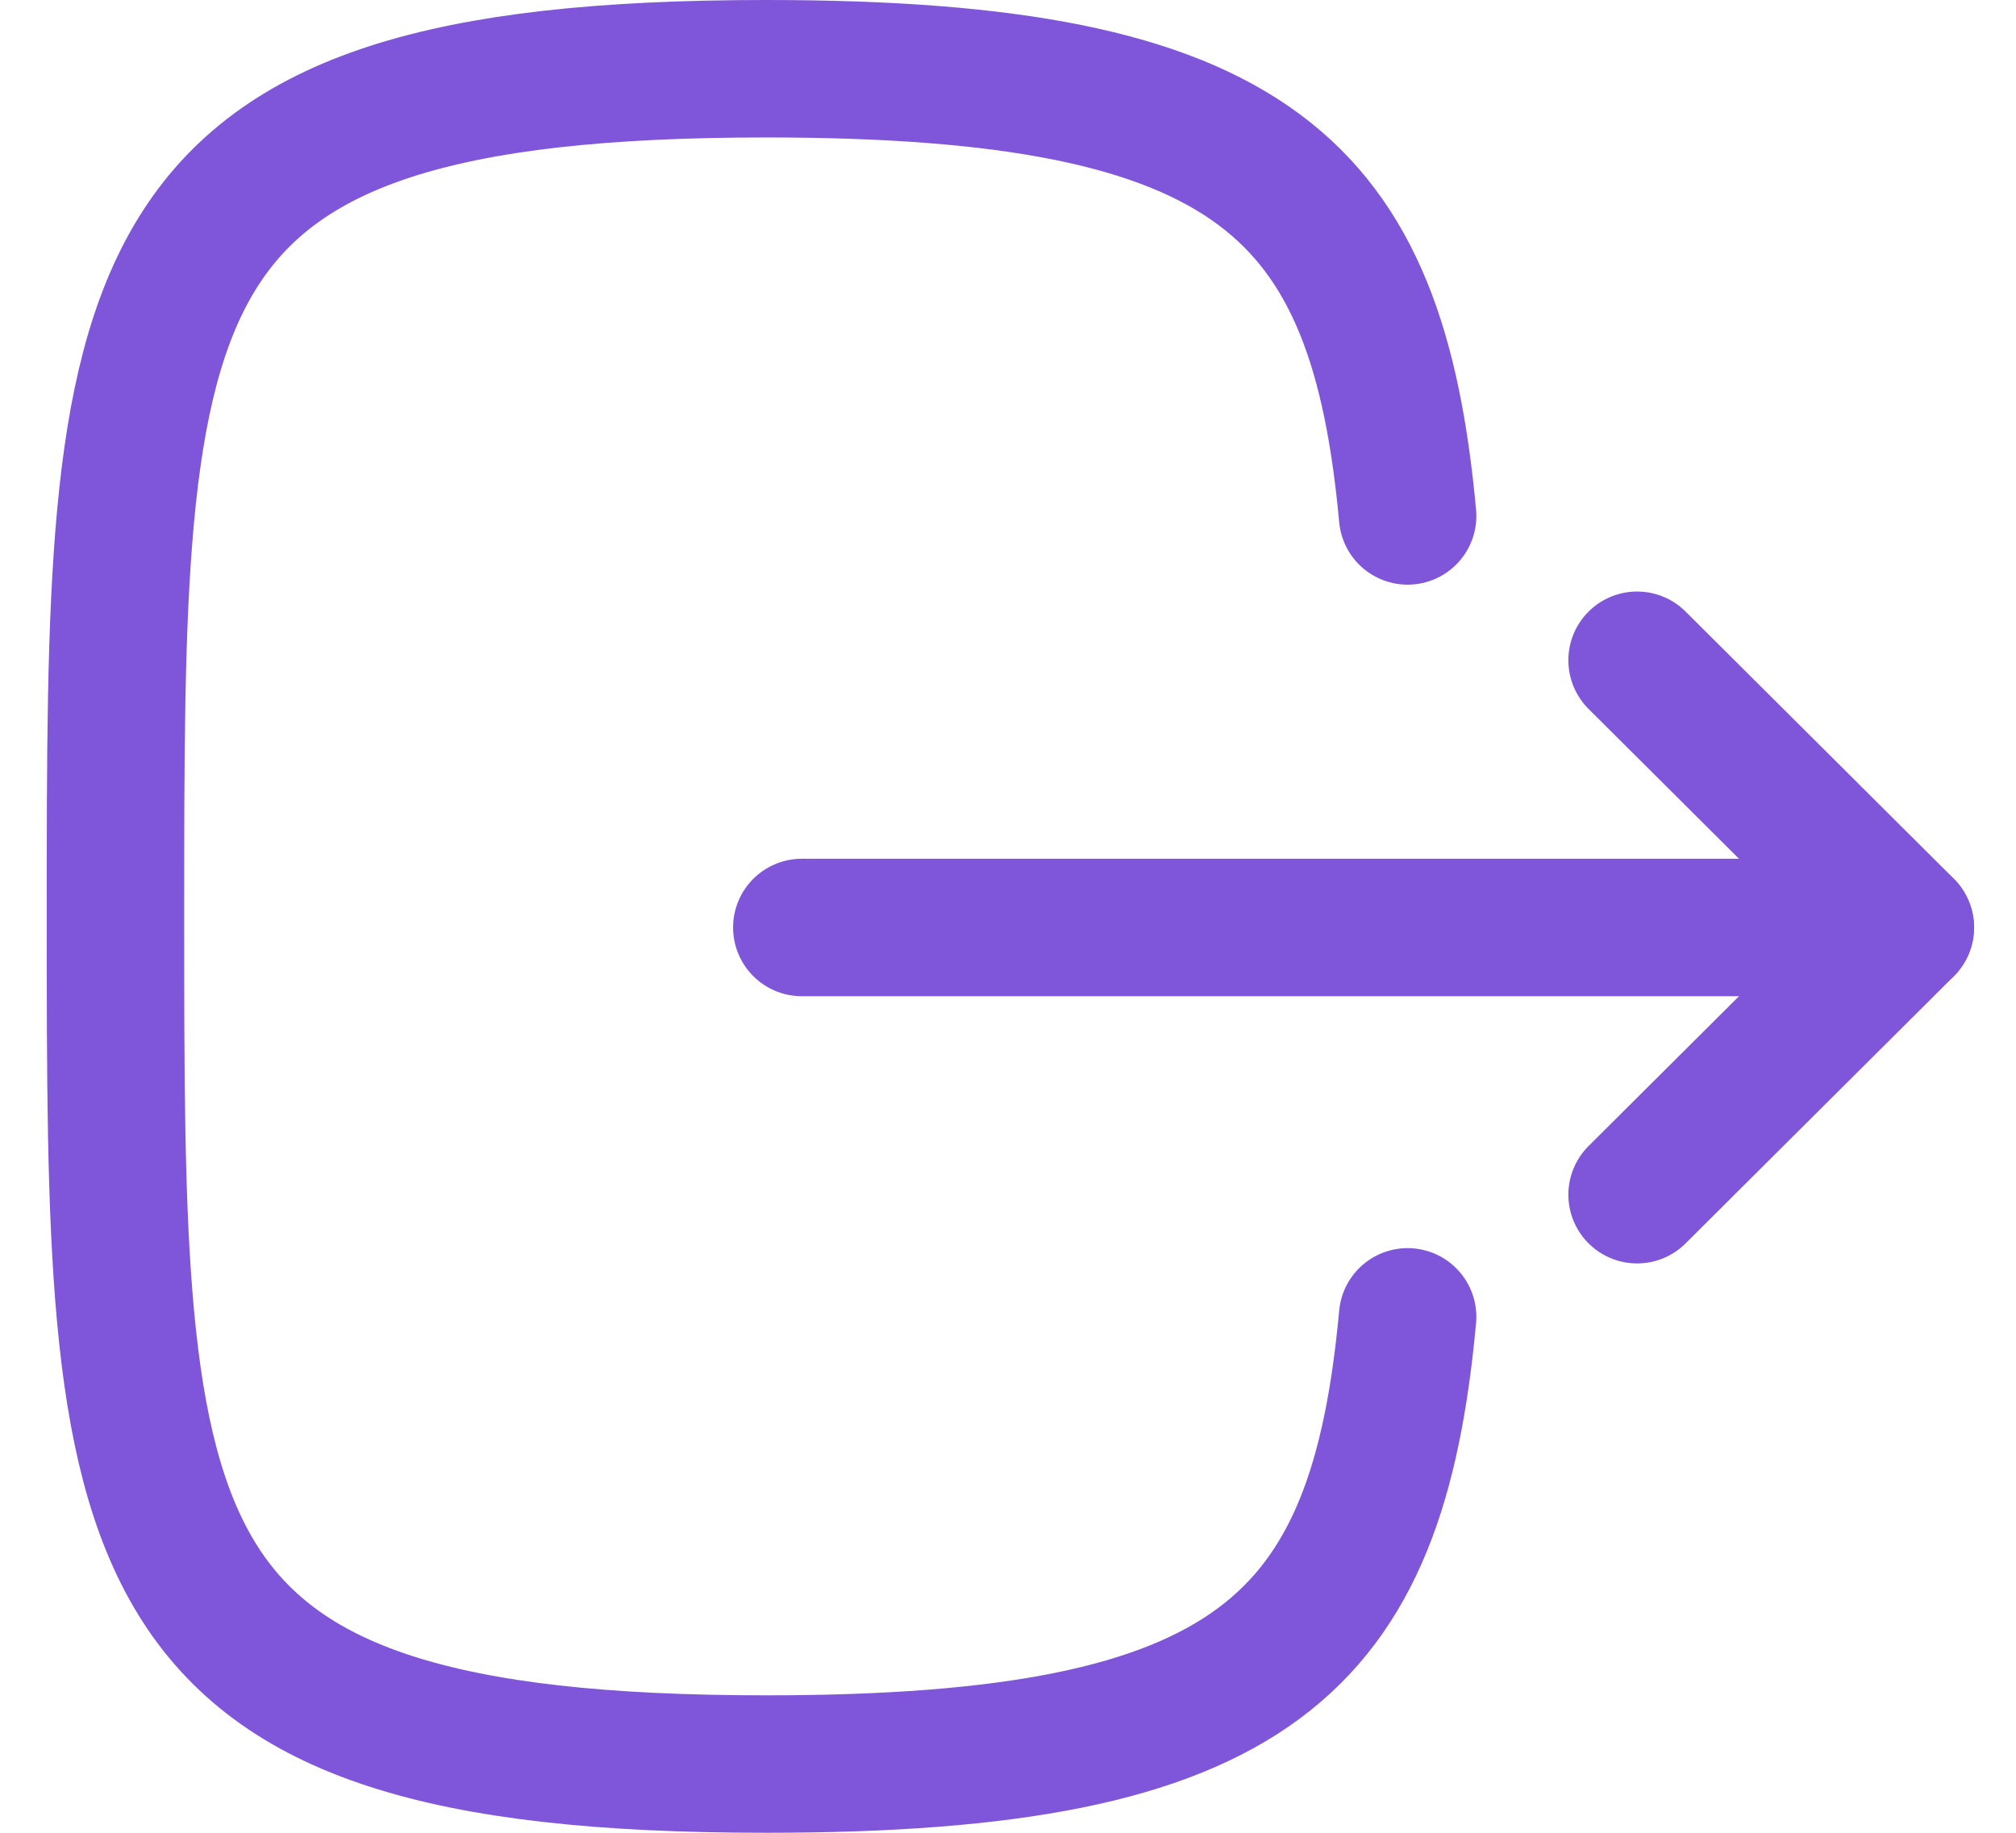
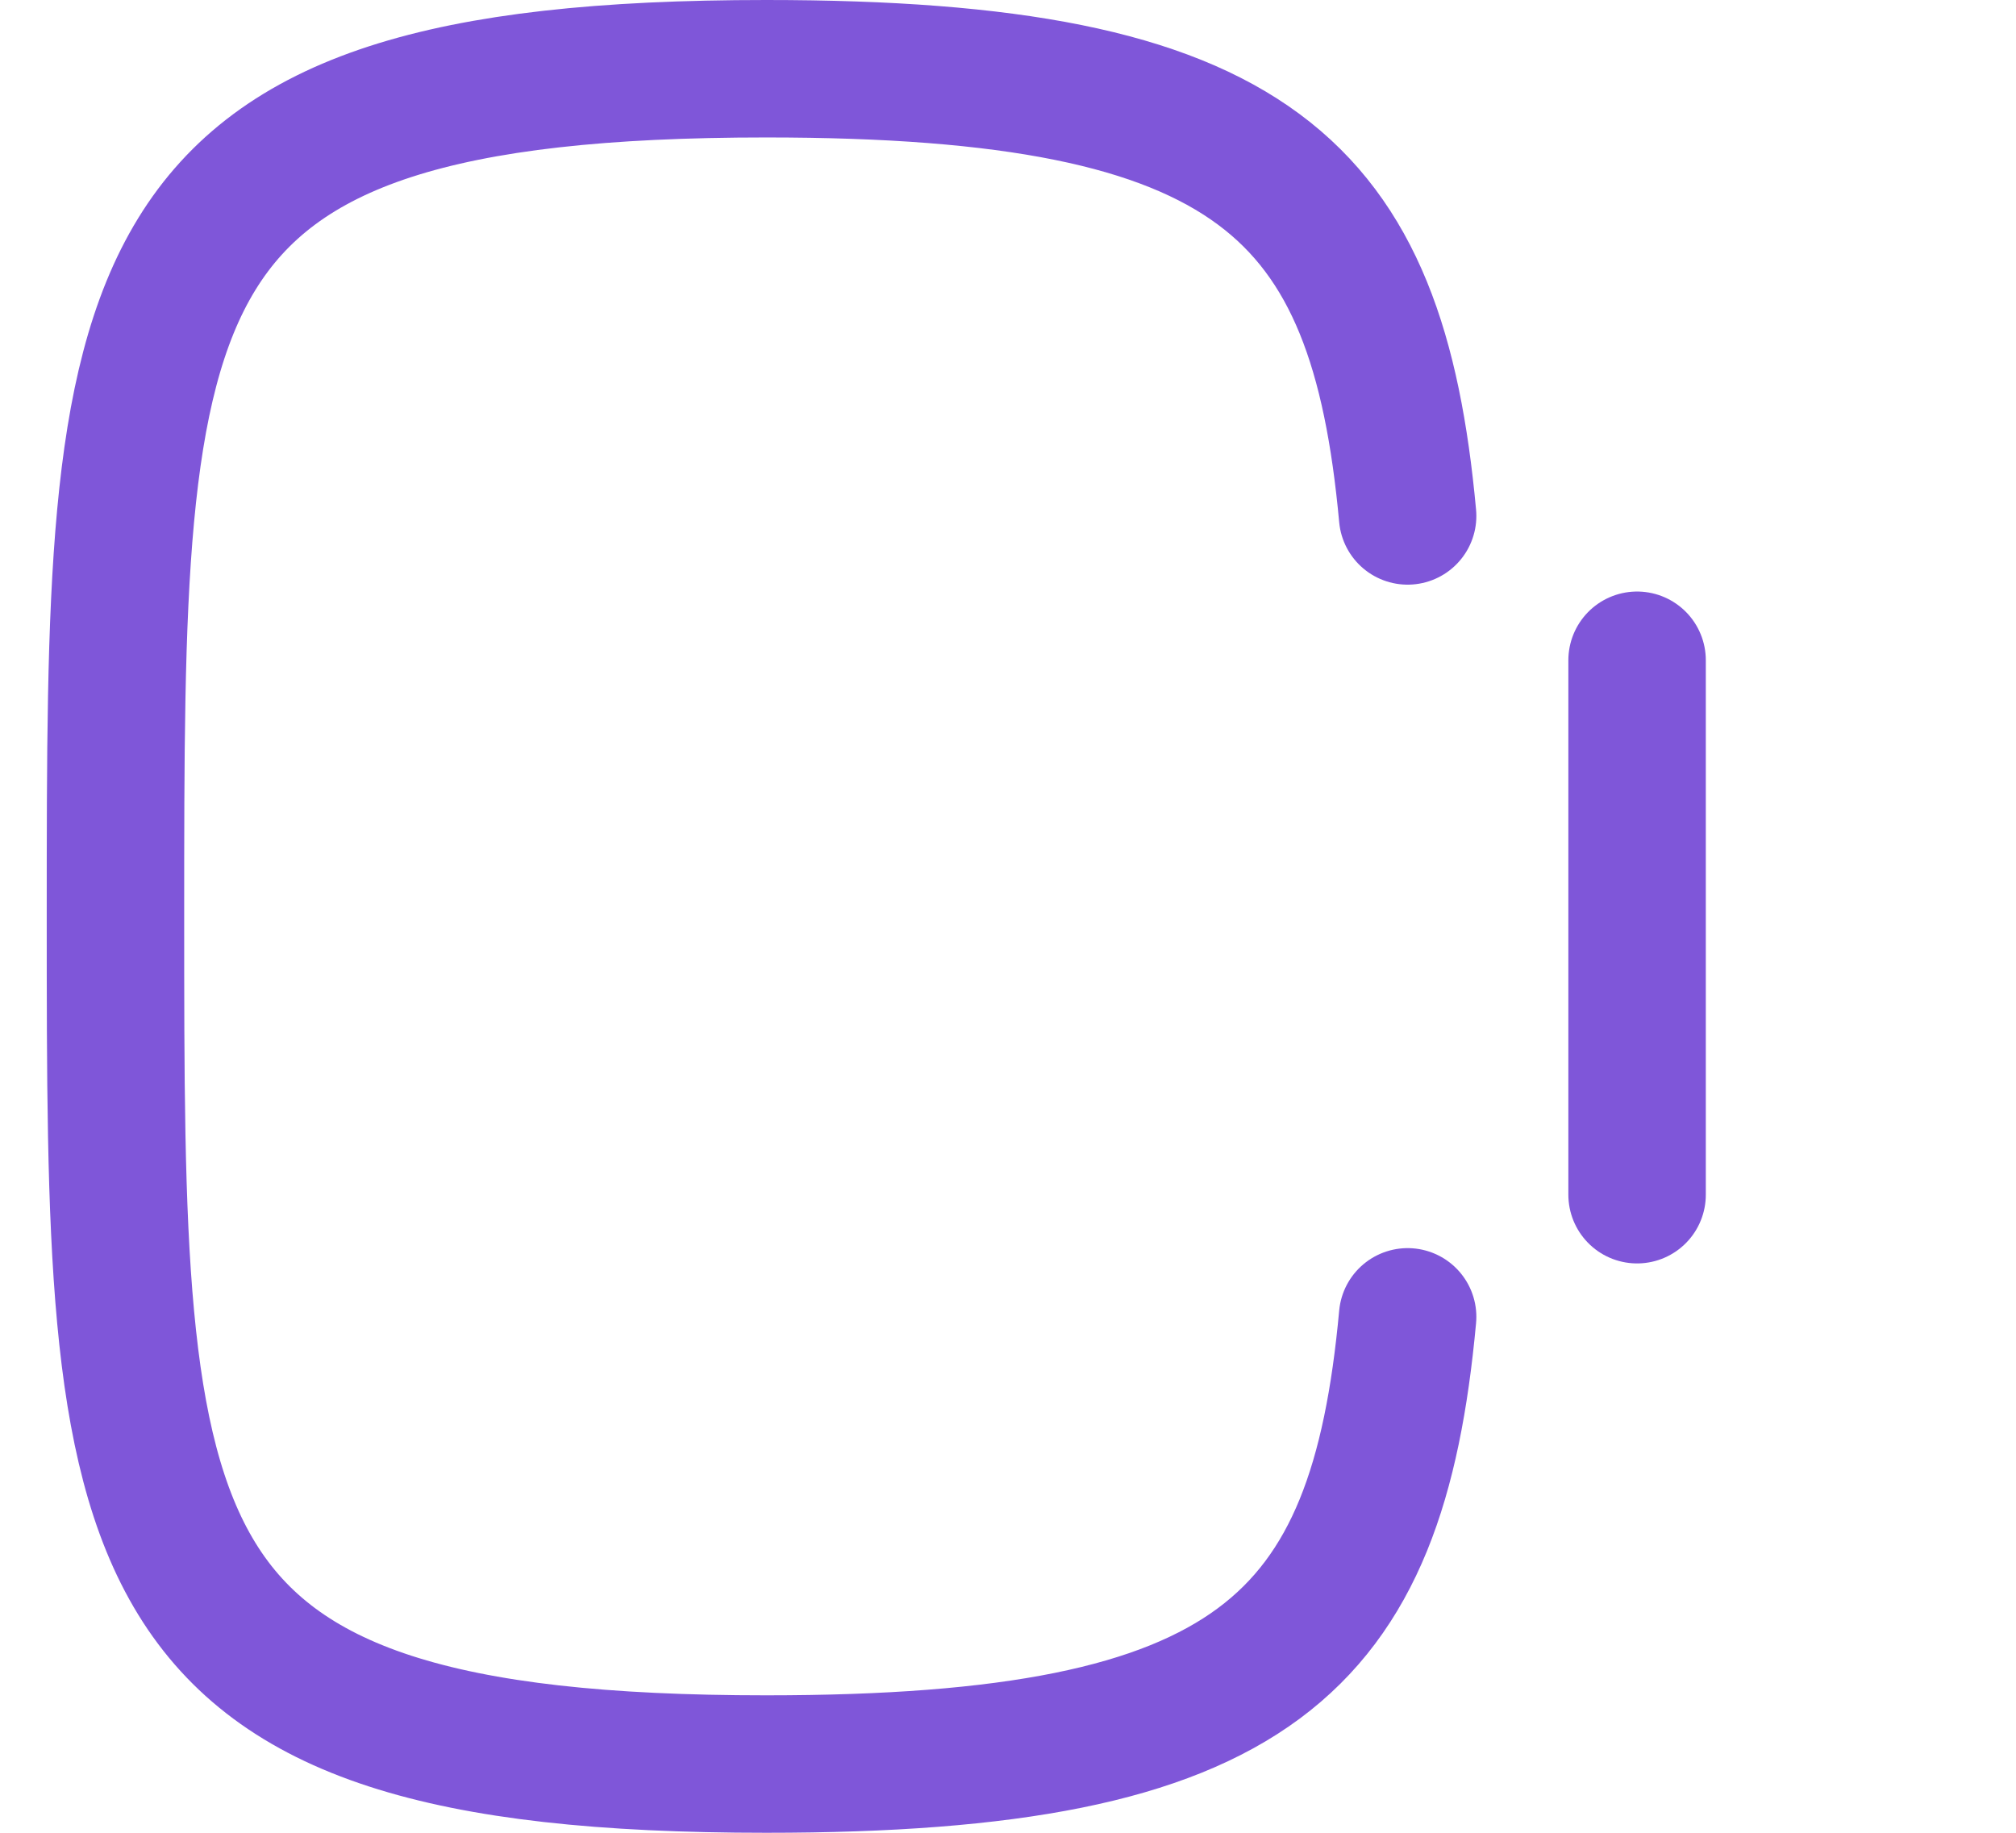
<svg xmlns="http://www.w3.org/2000/svg" width="22" height="20" viewBox="0 0 22 20" fill="none">
-   <path d="M20.791 10.121H8.75" stroke="#7F56D9" stroke-width="1.5" stroke-linecap="round" stroke-linejoin="round" />
-   <path d="M17.865 7.205L20.793 10.121L17.865 13.037" stroke="#7F56D9" stroke-width="1.5" stroke-linecap="round" stroke-linejoin="round" />
+   <path d="M17.865 7.205L17.865 13.037" stroke="#7F56D9" stroke-width="1.5" stroke-linecap="round" stroke-linejoin="round" />
  <path d="M15.361 5.63C15.031 2.05 13.691 0.75 8.361 0.75C1.26 0.75 1.26 3.06 1.26 10C1.26 16.94 1.26 19.25 8.361 19.25C13.691 19.25 15.031 17.95 15.361 14.37" stroke="#7F56D9" stroke-width="1.5" stroke-linecap="round" stroke-linejoin="round" />
</svg>